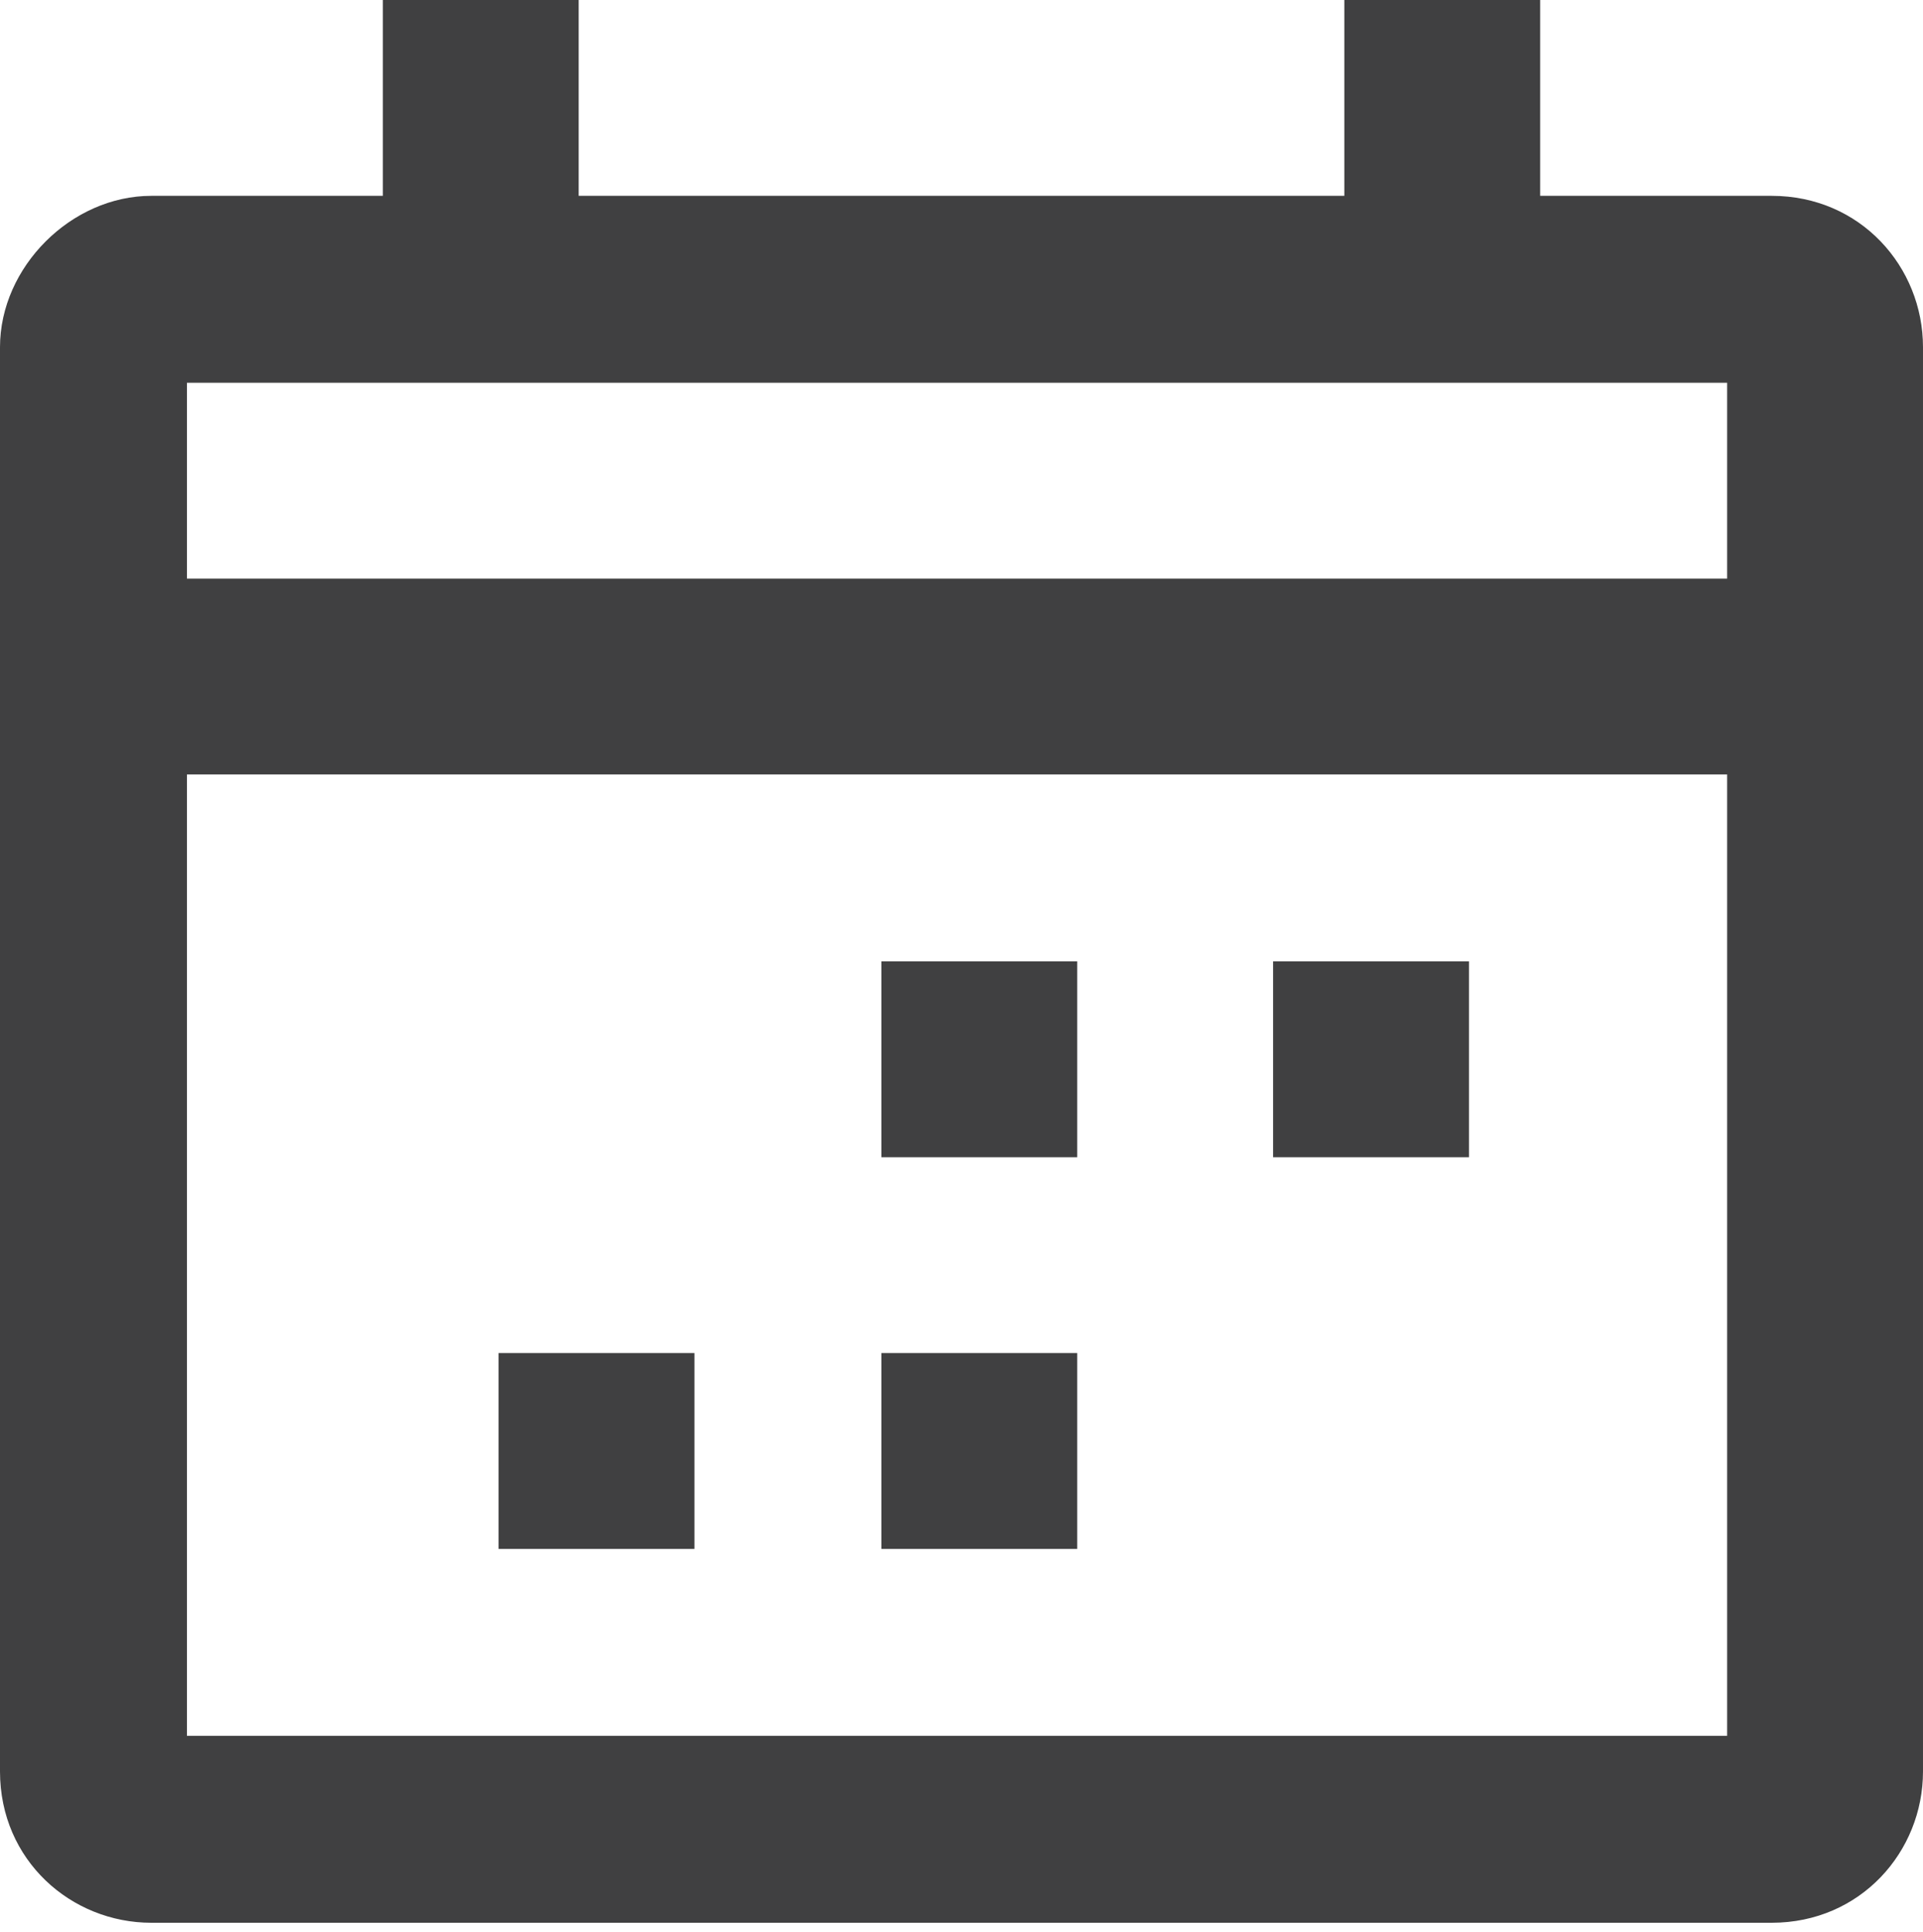
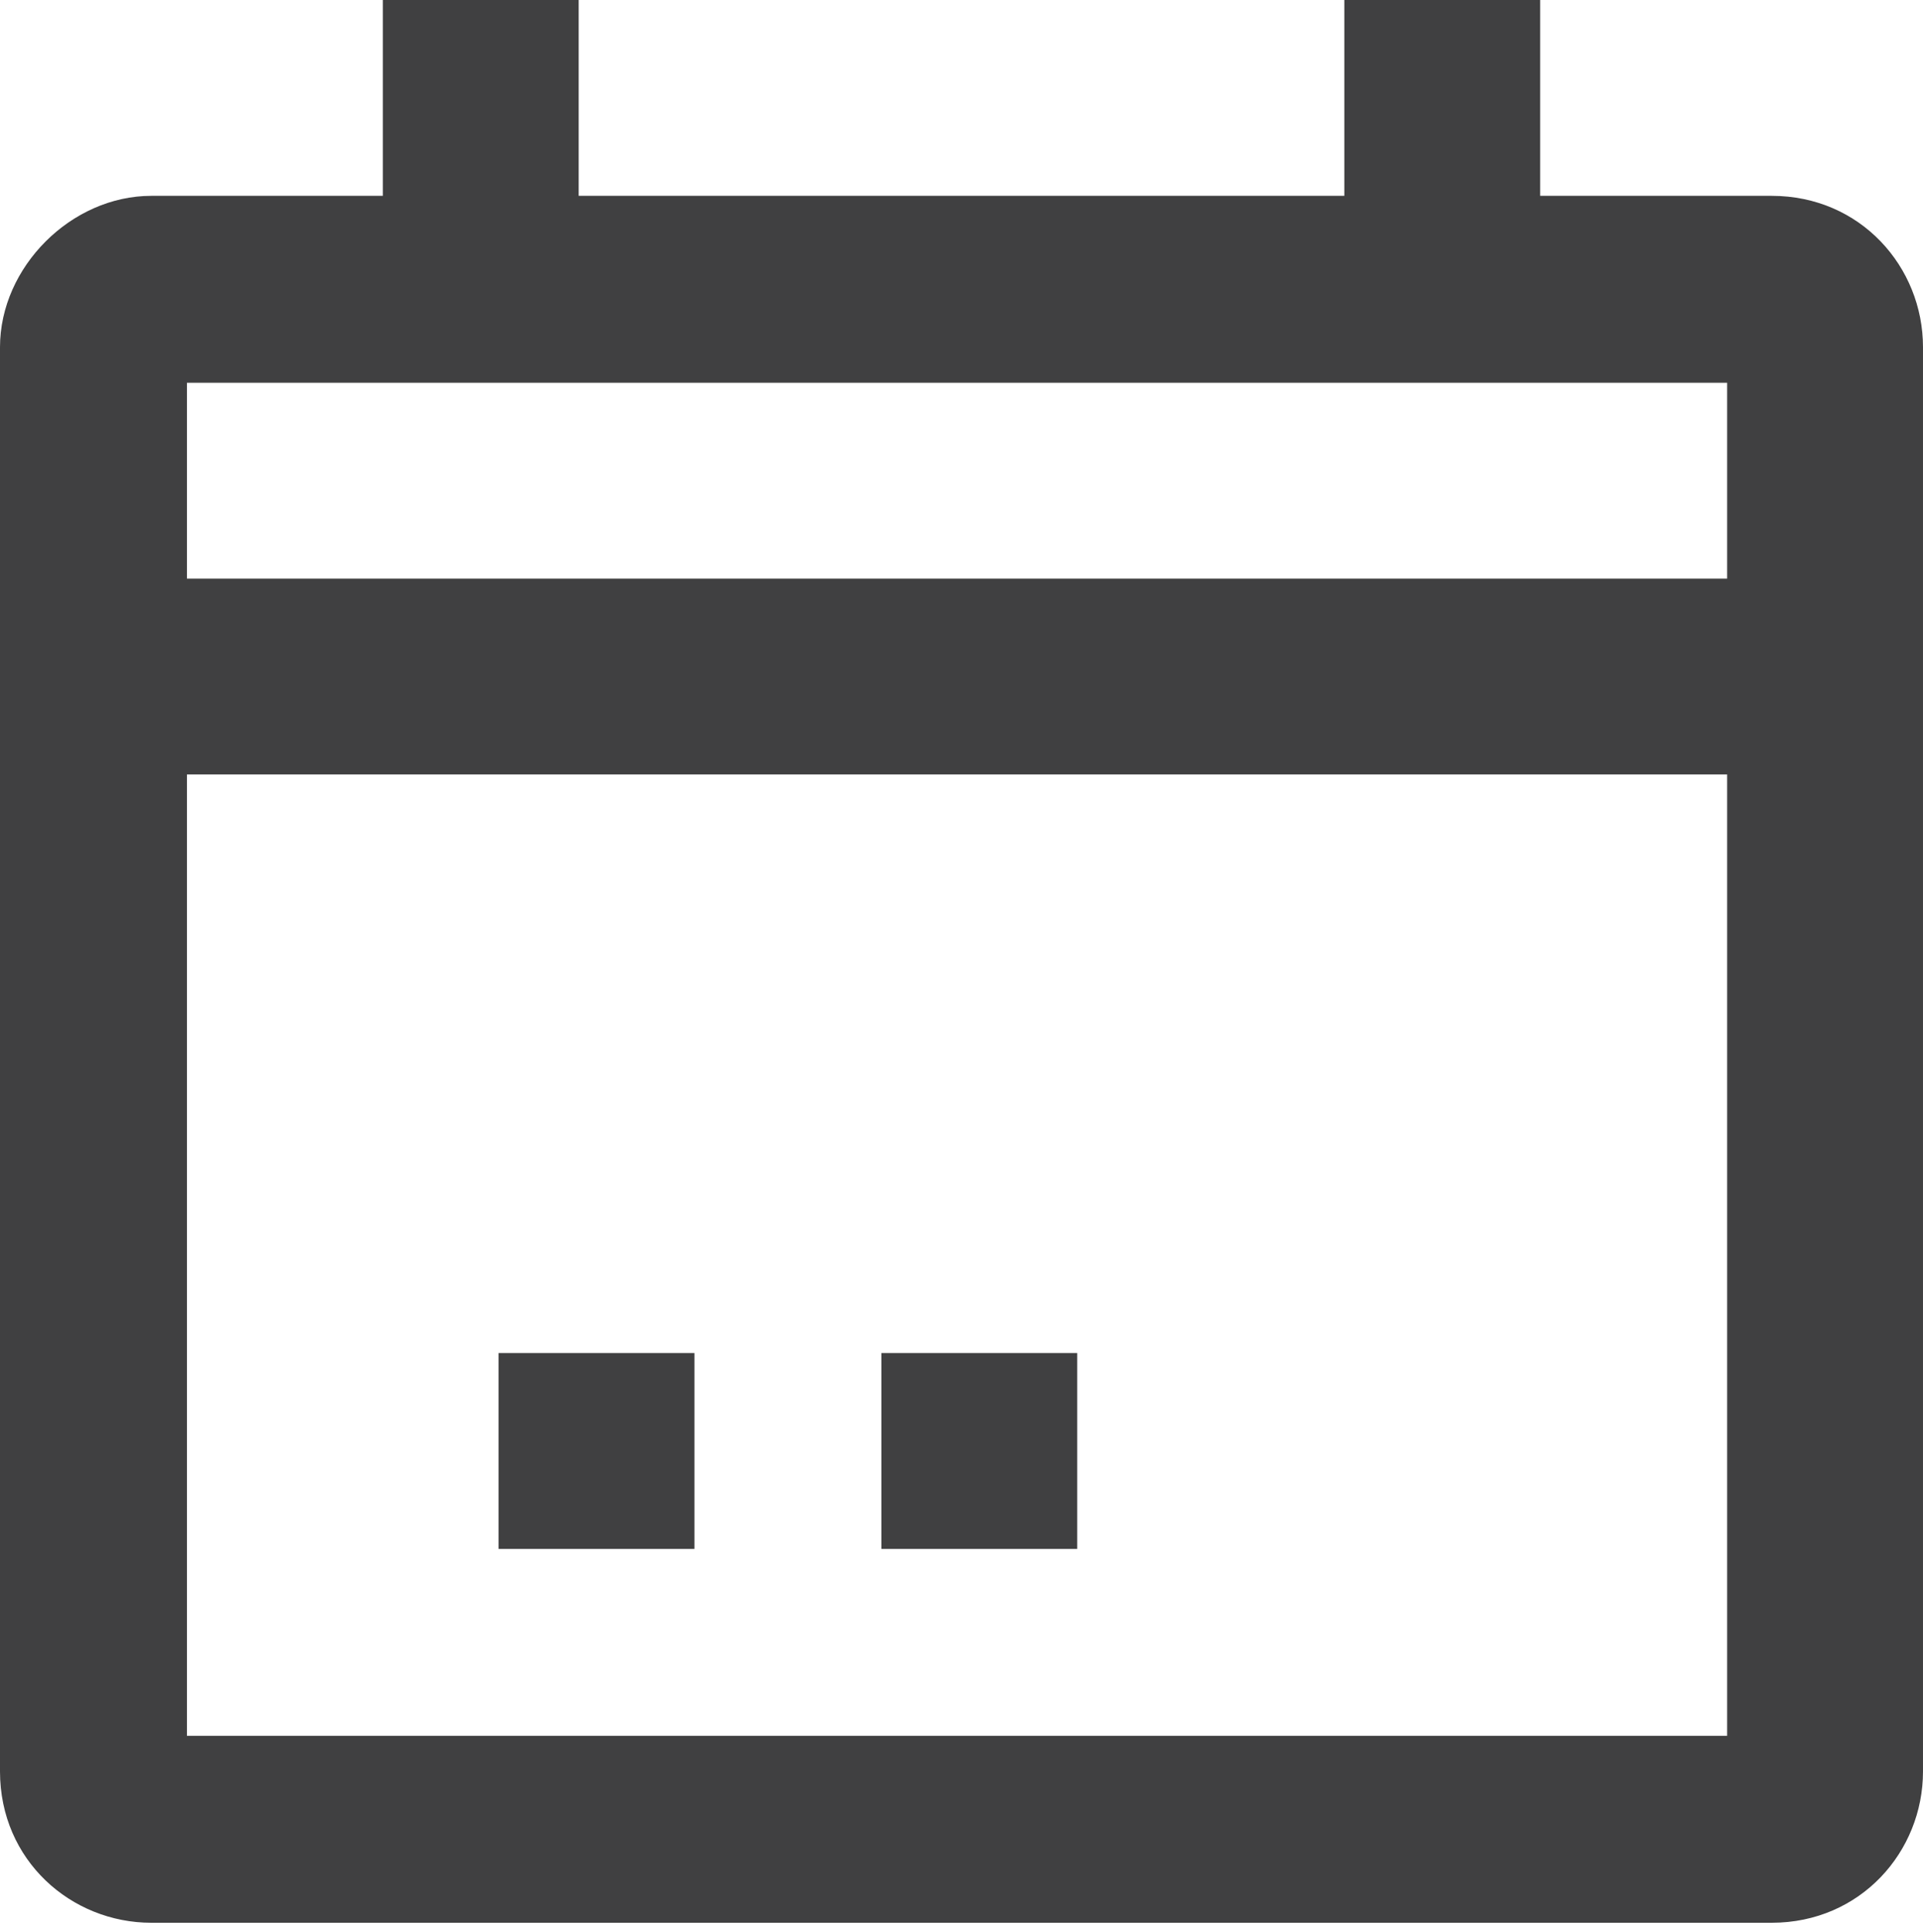
<svg xmlns="http://www.w3.org/2000/svg" version="1.1" id="svg-calendar-black" x="0px" y="0px" viewBox="0 0 21.6 21.7" style="enable-background:new 0 0 21.6 21.7;" xml:space="preserve">
  <style type="text/css">
	#svg-calendar-black .st0{fill:#404041;}
</style>
  <g>
    <path class="st0" d="M19.9,2.2h-2.6V0h-2.2v2.2H6.5V0H4.3v2.2H1.7C0.8,2.2,0,3,0,3.9v16c0,1,0.8,1.7,1.7,1.7h18.2   c1,0,1.7-0.8,1.7-1.7v-16C21.6,3,20.9,2.2,19.9,2.2z M19.5,19.5H2.1V8.7h17.3V19.5z M19.5,6.5H2.1V4.3h17.3V6.5z" />
-     <rect x="9.9" y="10.8" class="st0" width="2.2" height="2.2" />
-     <rect x="14.3" y="10.8" class="st0" width="2.2" height="2.2" />
    <rect x="9.9" y="15.2" class="st0" width="2.2" height="2.2" />
    <rect x="5.6" y="15.2" class="st0" width="2.2" height="2.2" />
  </g>
</svg>